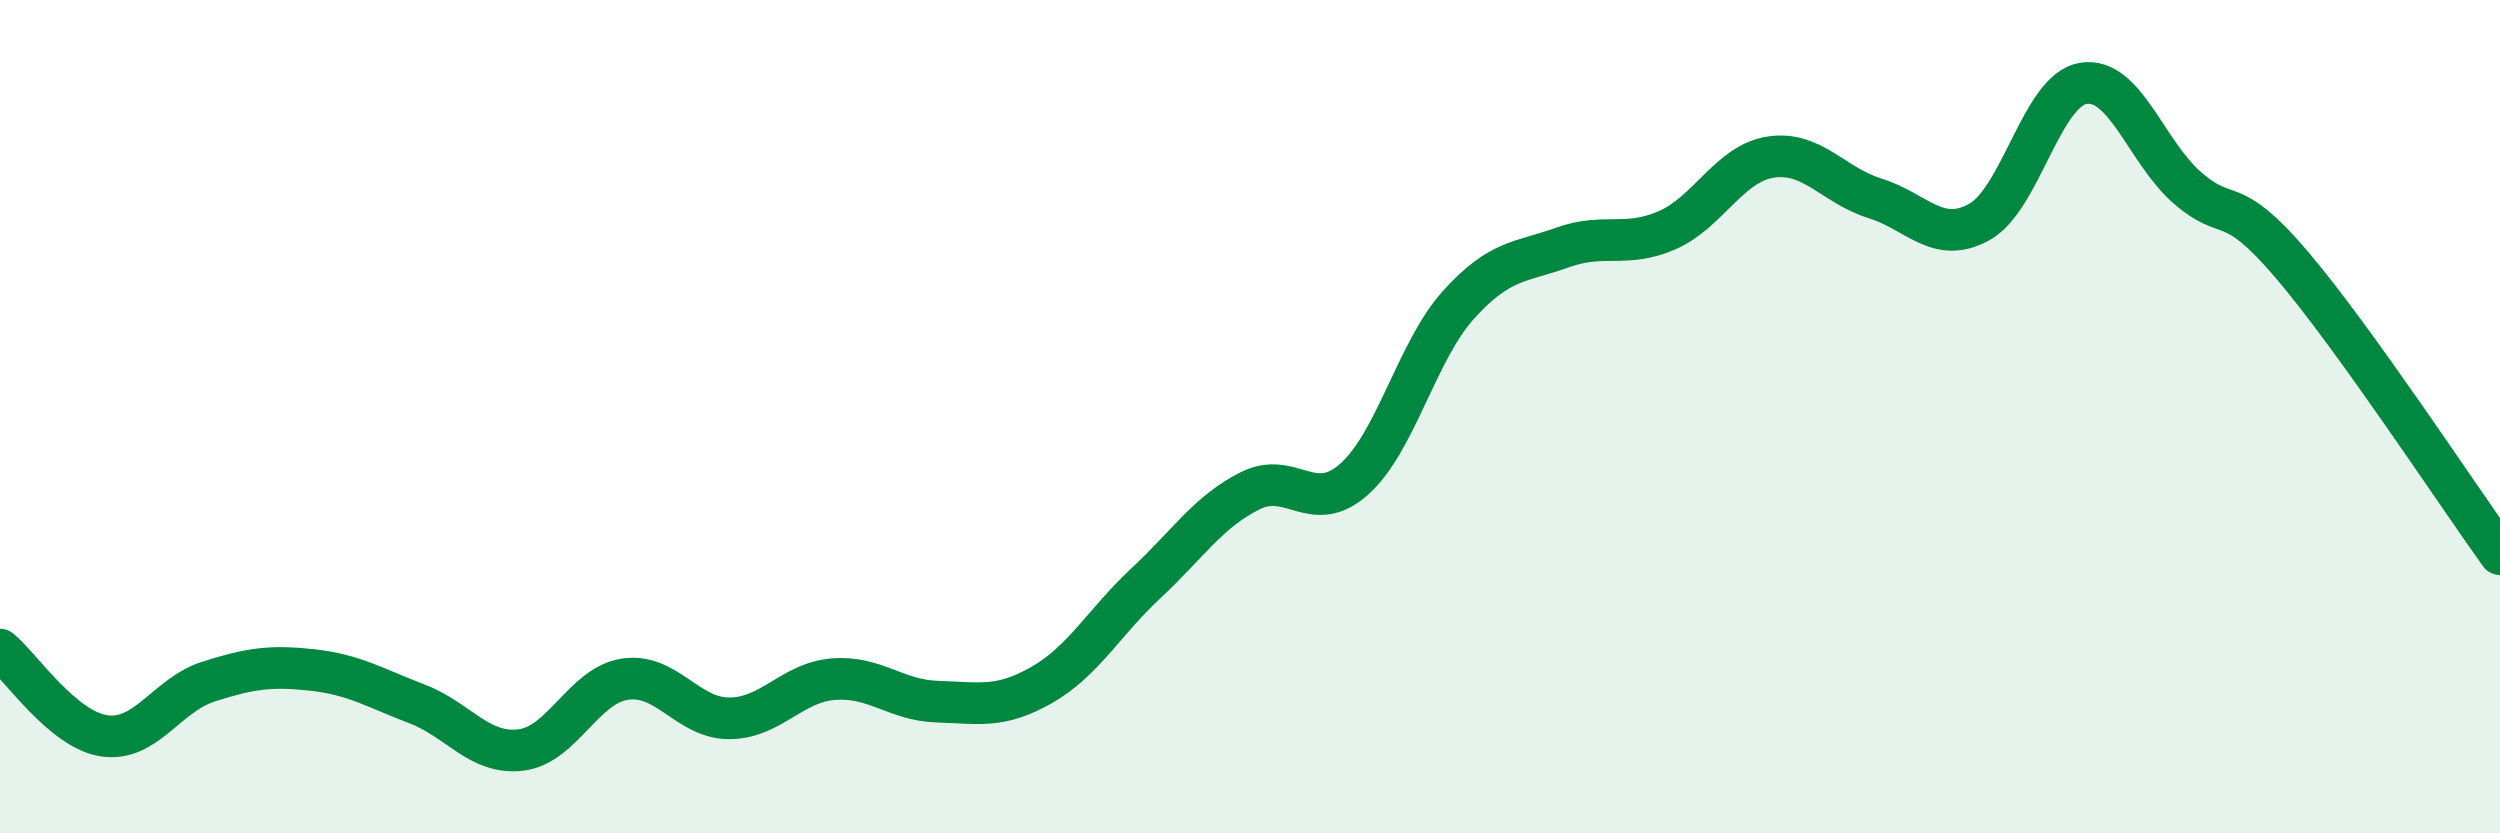
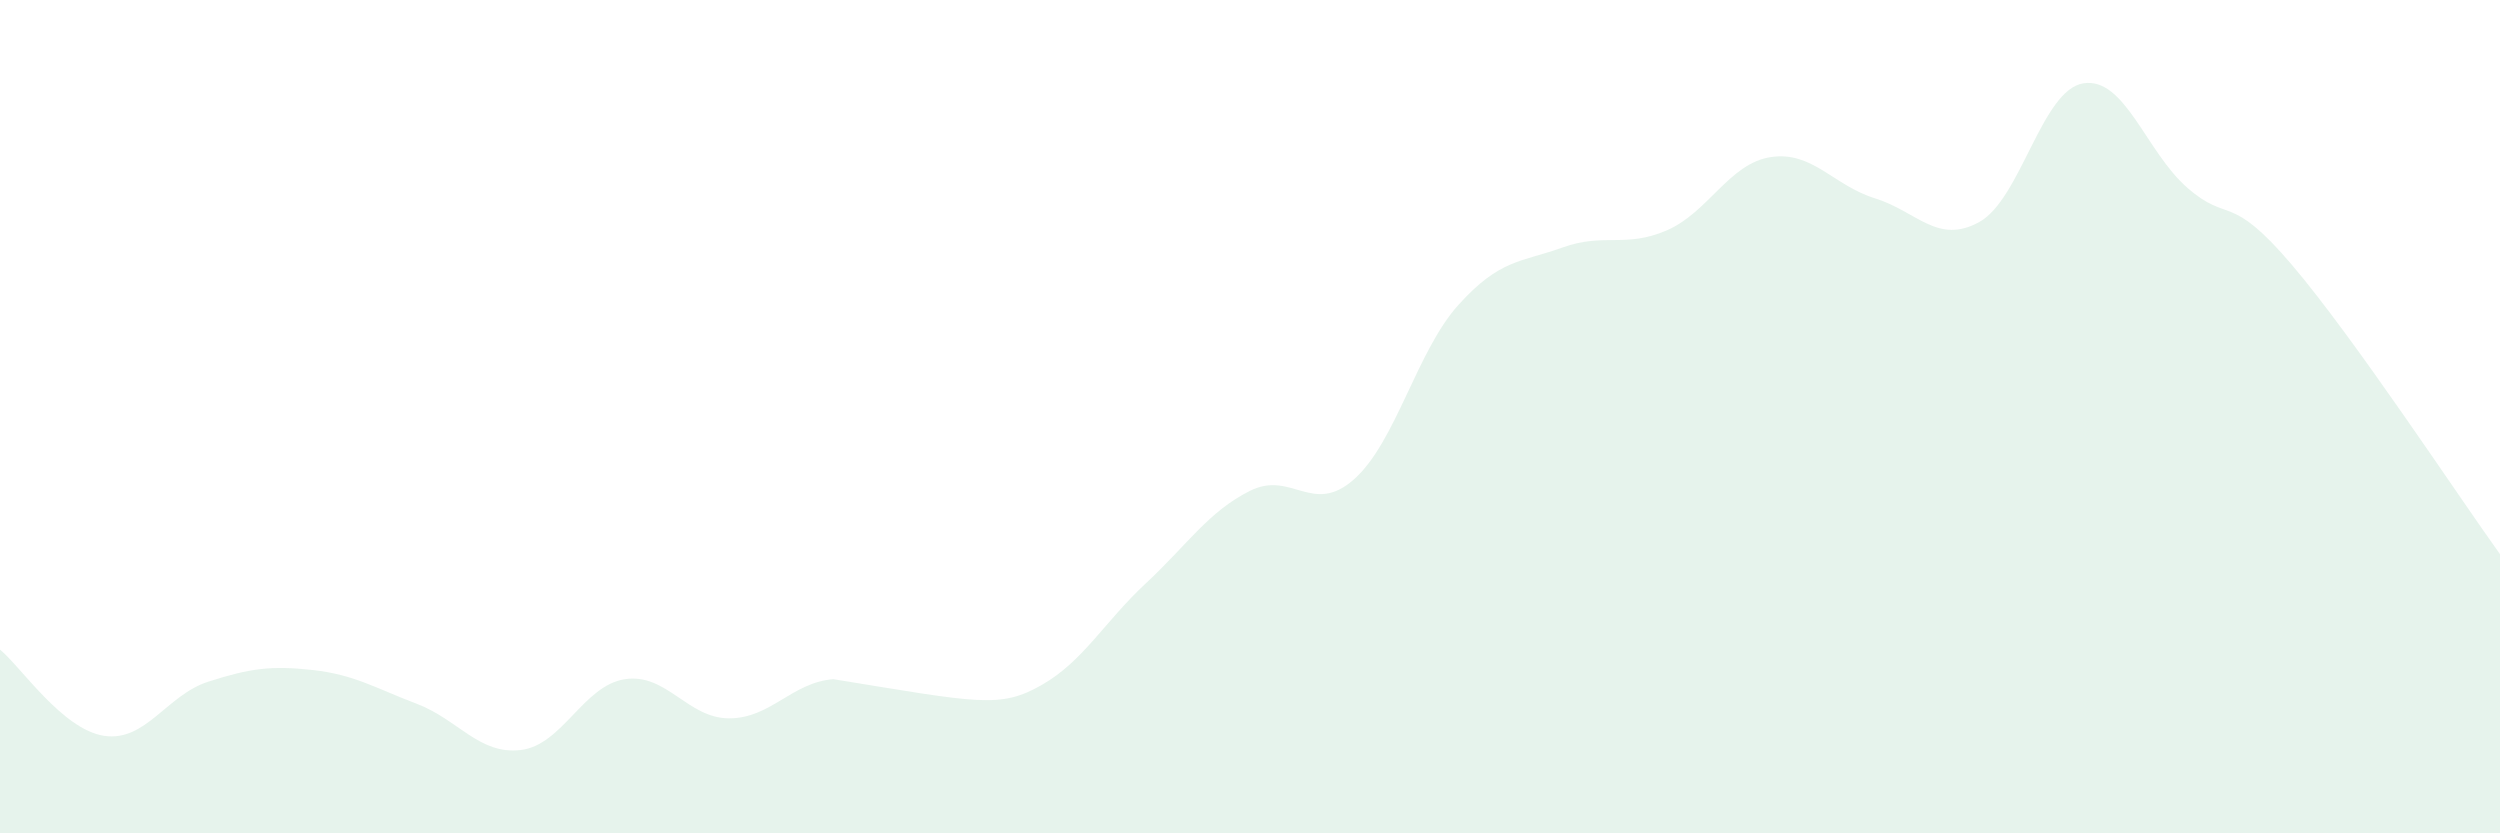
<svg xmlns="http://www.w3.org/2000/svg" width="60" height="20" viewBox="0 0 60 20">
-   <path d="M 0,15.59 C 0.5,16 1.5,17.51 2.5,17.66 C 3.5,17.81 4,16.68 5,16.36 C 6,16.04 6.5,15.97 7.5,16.08 C 8.5,16.19 9,16.51 10,16.89 C 11,17.27 11.5,18.12 12.5,18 C 13.5,17.88 14,16.45 15,16.3 C 16,16.15 16.5,17.24 17.5,17.24 C 18.5,17.24 19,16.38 20,16.3 C 21,16.22 21.5,16.81 22.5,16.84 C 23.5,16.87 24,17.01 25,16.44 C 26,15.87 26.5,14.93 27.5,14 C 28.5,13.07 29,12.28 30,11.78 C 31,11.28 31.5,12.39 32.5,11.5 C 33.5,10.61 34,8.43 35,7.32 C 36,6.21 36.5,6.3 37.5,5.94 C 38.5,5.58 39,5.96 40,5.53 C 41,5.1 41.5,3.92 42.5,3.77 C 43.5,3.62 44,4.45 45,4.76 C 46,5.07 46.5,5.88 47.5,5.33 C 48.5,4.78 49,2.16 50,2 C 51,1.84 51.5,3.64 52.5,4.51 C 53.5,5.38 53.5,4.59 55,6.35 C 56.5,8.11 59,11.91 60,13.3L60 20L0 20Z" fill="#008740" opacity="0.1" stroke-linecap="round" stroke-linejoin="round" />
-   <path d="M 0,15.59 C 0.5,16 1.5,17.51 2.5,17.66 C 3.5,17.81 4,16.68 5,16.36 C 6,16.04 6.5,15.97 7.5,16.08 C 8.5,16.19 9,16.51 10,16.89 C 11,17.27 11.5,18.12 12.5,18 C 13.5,17.88 14,16.45 15,16.3 C 16,16.15 16.5,17.24 17.5,17.24 C 18.5,17.24 19,16.38 20,16.3 C 21,16.22 21.5,16.81 22.5,16.84 C 23.5,16.87 24,17.01 25,16.44 C 26,15.87 26.5,14.93 27.5,14 C 28.5,13.07 29,12.28 30,11.78 C 31,11.28 31.5,12.39 32.5,11.5 C 33.5,10.61 34,8.43 35,7.32 C 36,6.21 36.5,6.3 37.5,5.94 C 38.5,5.58 39,5.96 40,5.53 C 41,5.1 41.5,3.92 42.5,3.77 C 43.5,3.62 44,4.45 45,4.76 C 46,5.07 46.5,5.88 47.5,5.33 C 48.5,4.78 49,2.16 50,2 C 51,1.84 51.5,3.64 52.5,4.51 C 53.5,5.38 53.5,4.59 55,6.35 C 56.5,8.11 59,11.91 60,13.3" stroke="#008740" stroke-width="1" fill="none" stroke-linecap="round" stroke-linejoin="round" />
+   <path d="M 0,15.59 C 0.5,16 1.5,17.51 2.5,17.66 C 3.5,17.81 4,16.68 5,16.36 C 6,16.04 6.5,15.97 7.5,16.08 C 8.5,16.19 9,16.51 10,16.89 C 11,17.27 11.5,18.12 12.5,18 C 13.5,17.88 14,16.45 15,16.3 C 16,16.15 16.5,17.24 17.5,17.24 C 18.5,17.24 19,16.38 20,16.3 C 23.5,16.87 24,17.01 25,16.44 C 26,15.87 26.5,14.93 27.5,14 C 28.5,13.07 29,12.28 30,11.78 C 31,11.28 31.5,12.39 32.5,11.5 C 33.5,10.61 34,8.43 35,7.32 C 36,6.21 36.5,6.3 37.5,5.94 C 38.5,5.58 39,5.96 40,5.53 C 41,5.1 41.5,3.92 42.5,3.77 C 43.5,3.62 44,4.45 45,4.76 C 46,5.07 46.5,5.88 47.5,5.33 C 48.5,4.78 49,2.16 50,2 C 51,1.84 51.5,3.64 52.5,4.51 C 53.5,5.38 53.5,4.59 55,6.35 C 56.5,8.11 59,11.91 60,13.3L60 20L0 20Z" fill="#008740" opacity="0.1" stroke-linecap="round" stroke-linejoin="round" />
</svg>